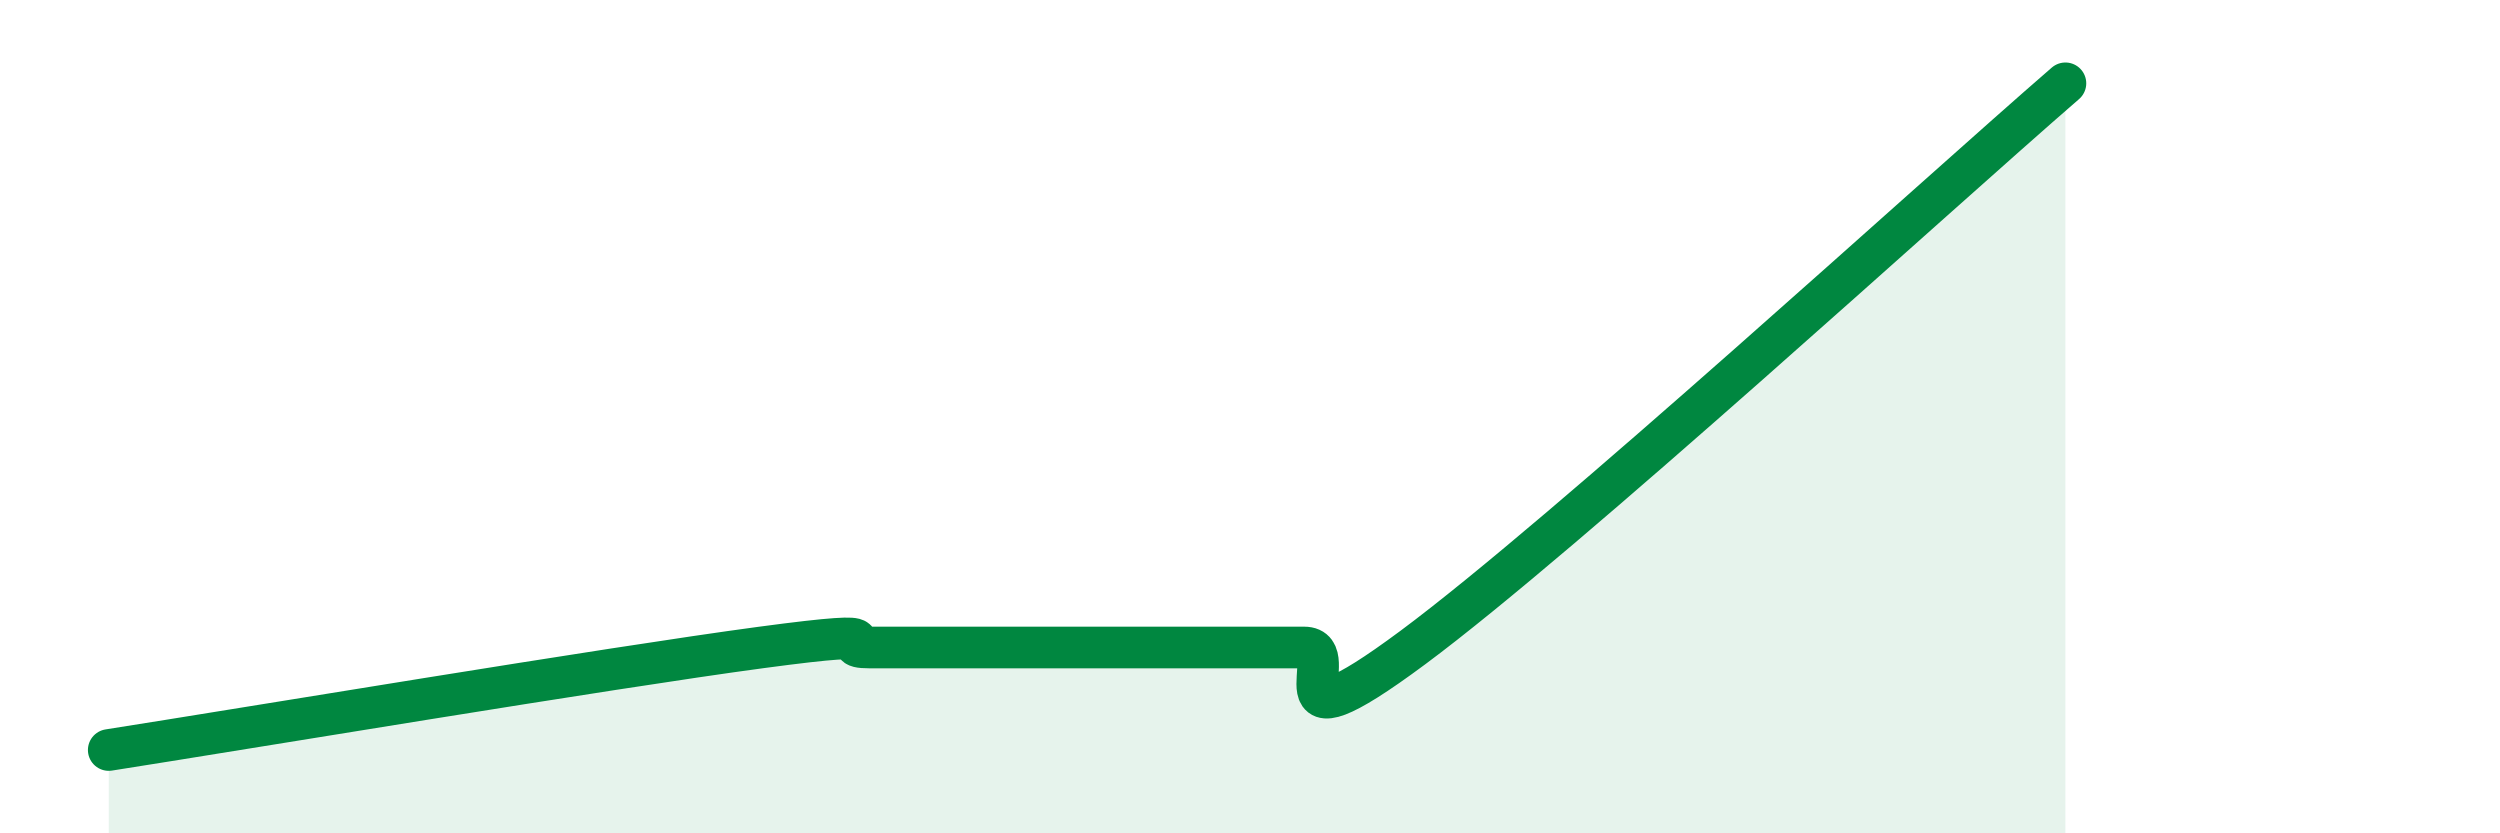
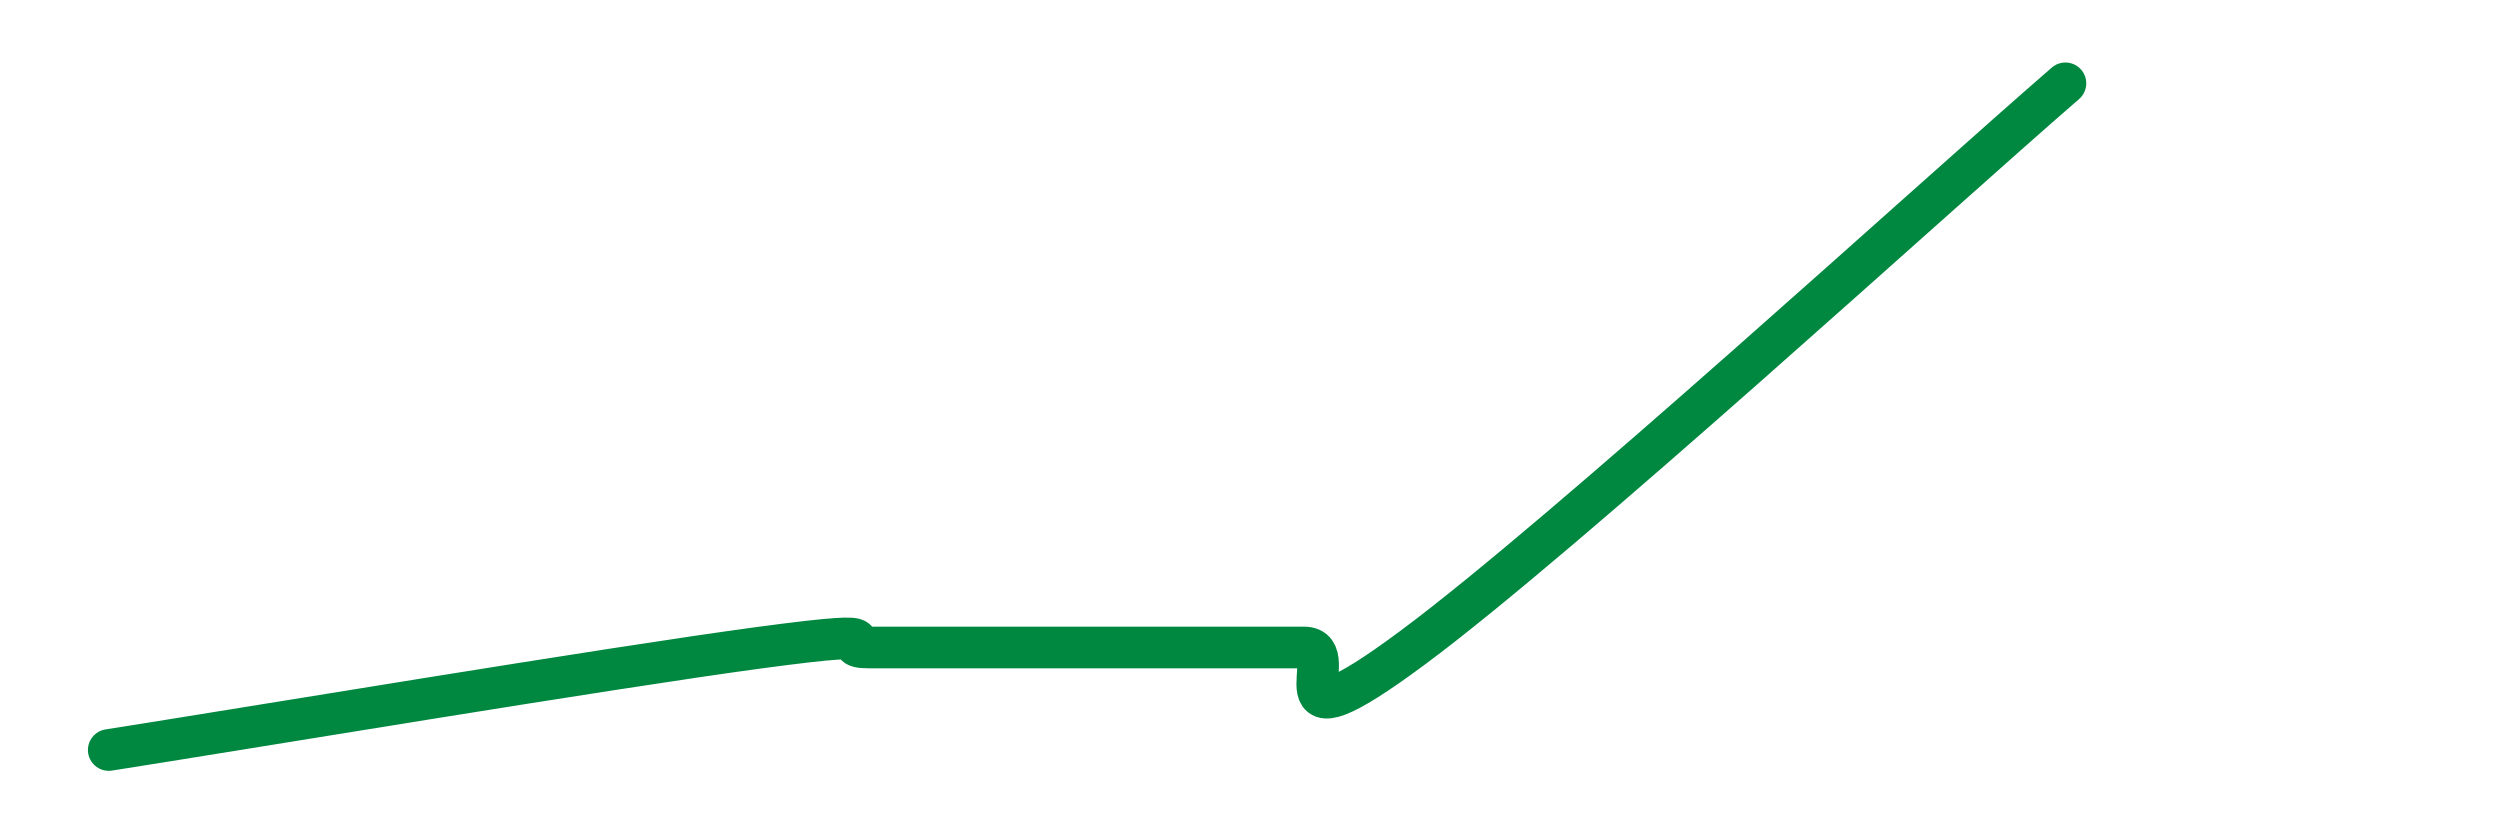
<svg xmlns="http://www.w3.org/2000/svg" width="60" height="20" viewBox="0 0 60 20">
-   <path d="M 2.61,18 C 5.74,17.51 14.61,16.03 18.26,15.54 C 21.91,15.05 19.83,15.54 20.87,15.54 C 21.91,15.54 21.91,15.54 23.48,15.54 C 25.05,15.54 27.14,15.54 28.7,15.54 C 30.26,15.54 30.26,15.54 31.3,15.54 C 32.34,15.54 30.26,18.25 33.91,15.54 C 37.56,12.83 46.44,4.71 49.57,2L49.57 20L2.61 20Z" fill="#008740" opacity="0.1" stroke-linecap="round" stroke-linejoin="round" />
  <path d="M 2.61,18 C 5.74,17.51 14.61,16.03 18.26,15.54 C 21.91,15.05 19.83,15.54 20.87,15.54 C 21.91,15.54 21.91,15.54 23.48,15.54 C 25.05,15.54 27.14,15.54 28.7,15.54 C 30.26,15.54 30.26,15.54 31.3,15.54 C 32.34,15.54 30.26,18.25 33.91,15.54 C 37.56,12.83 46.44,4.71 49.57,2" stroke="#008740" stroke-width="1" fill="none" stroke-linecap="round" stroke-linejoin="round" />
</svg>